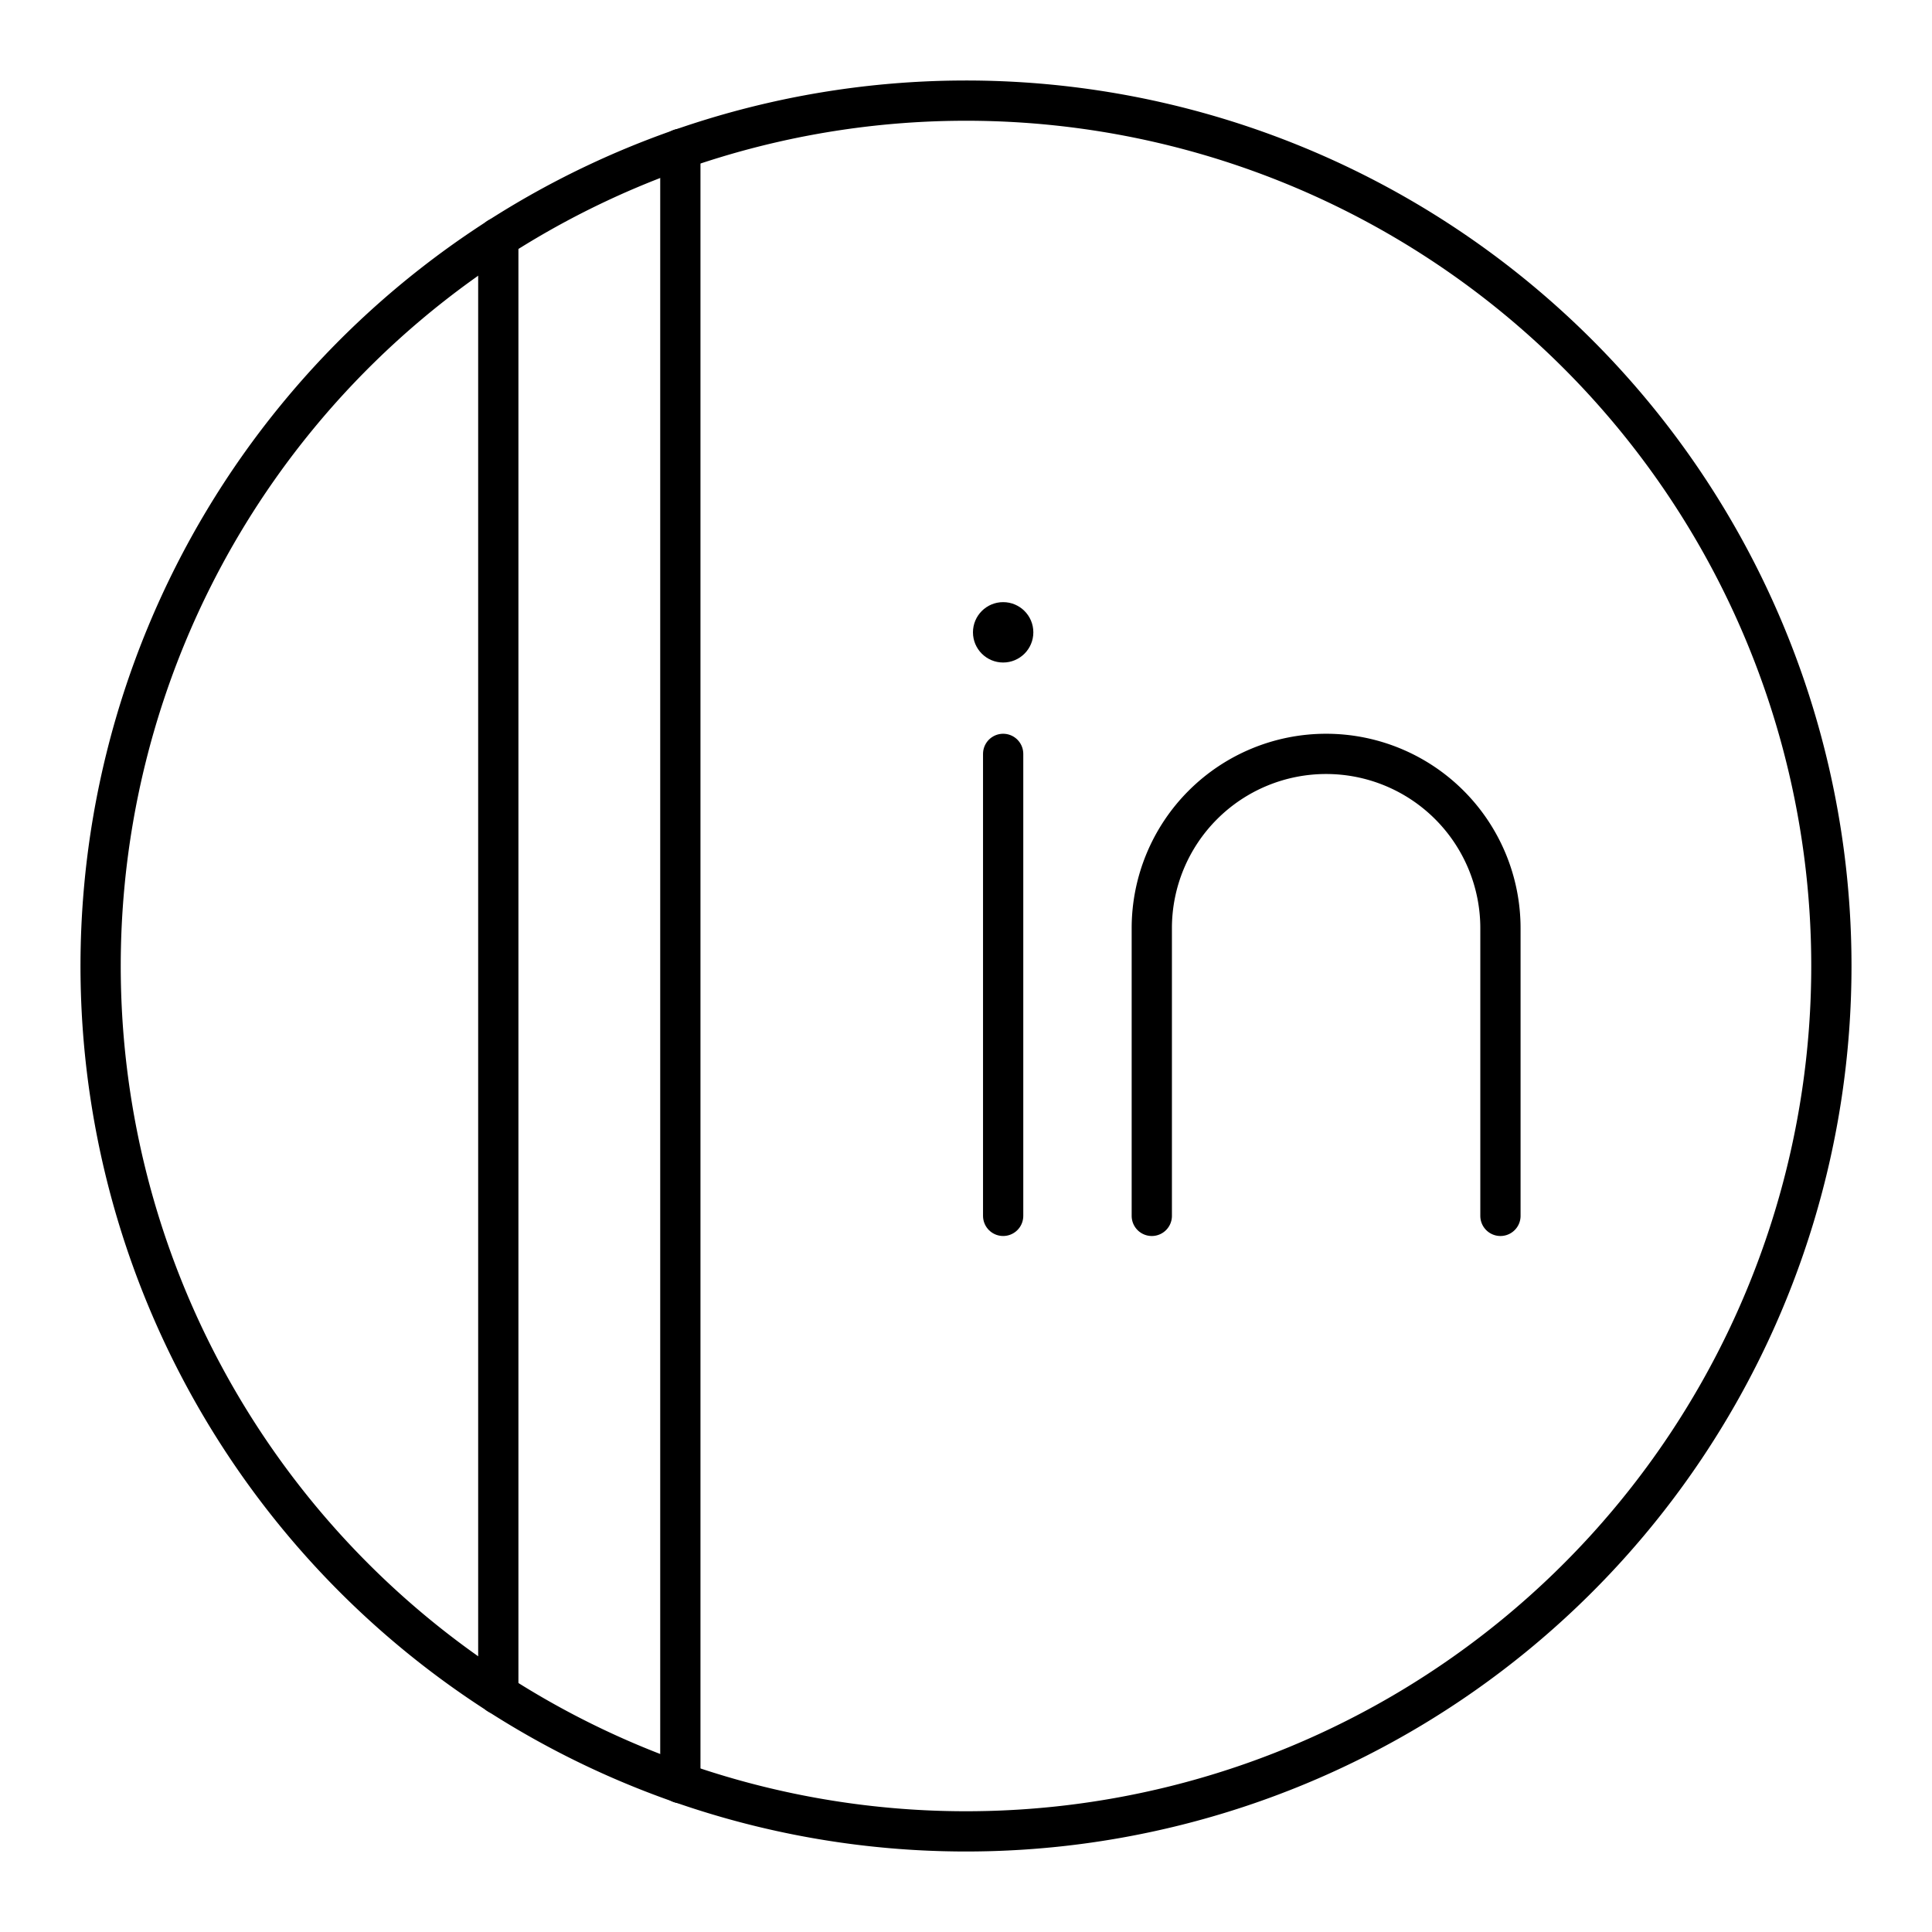
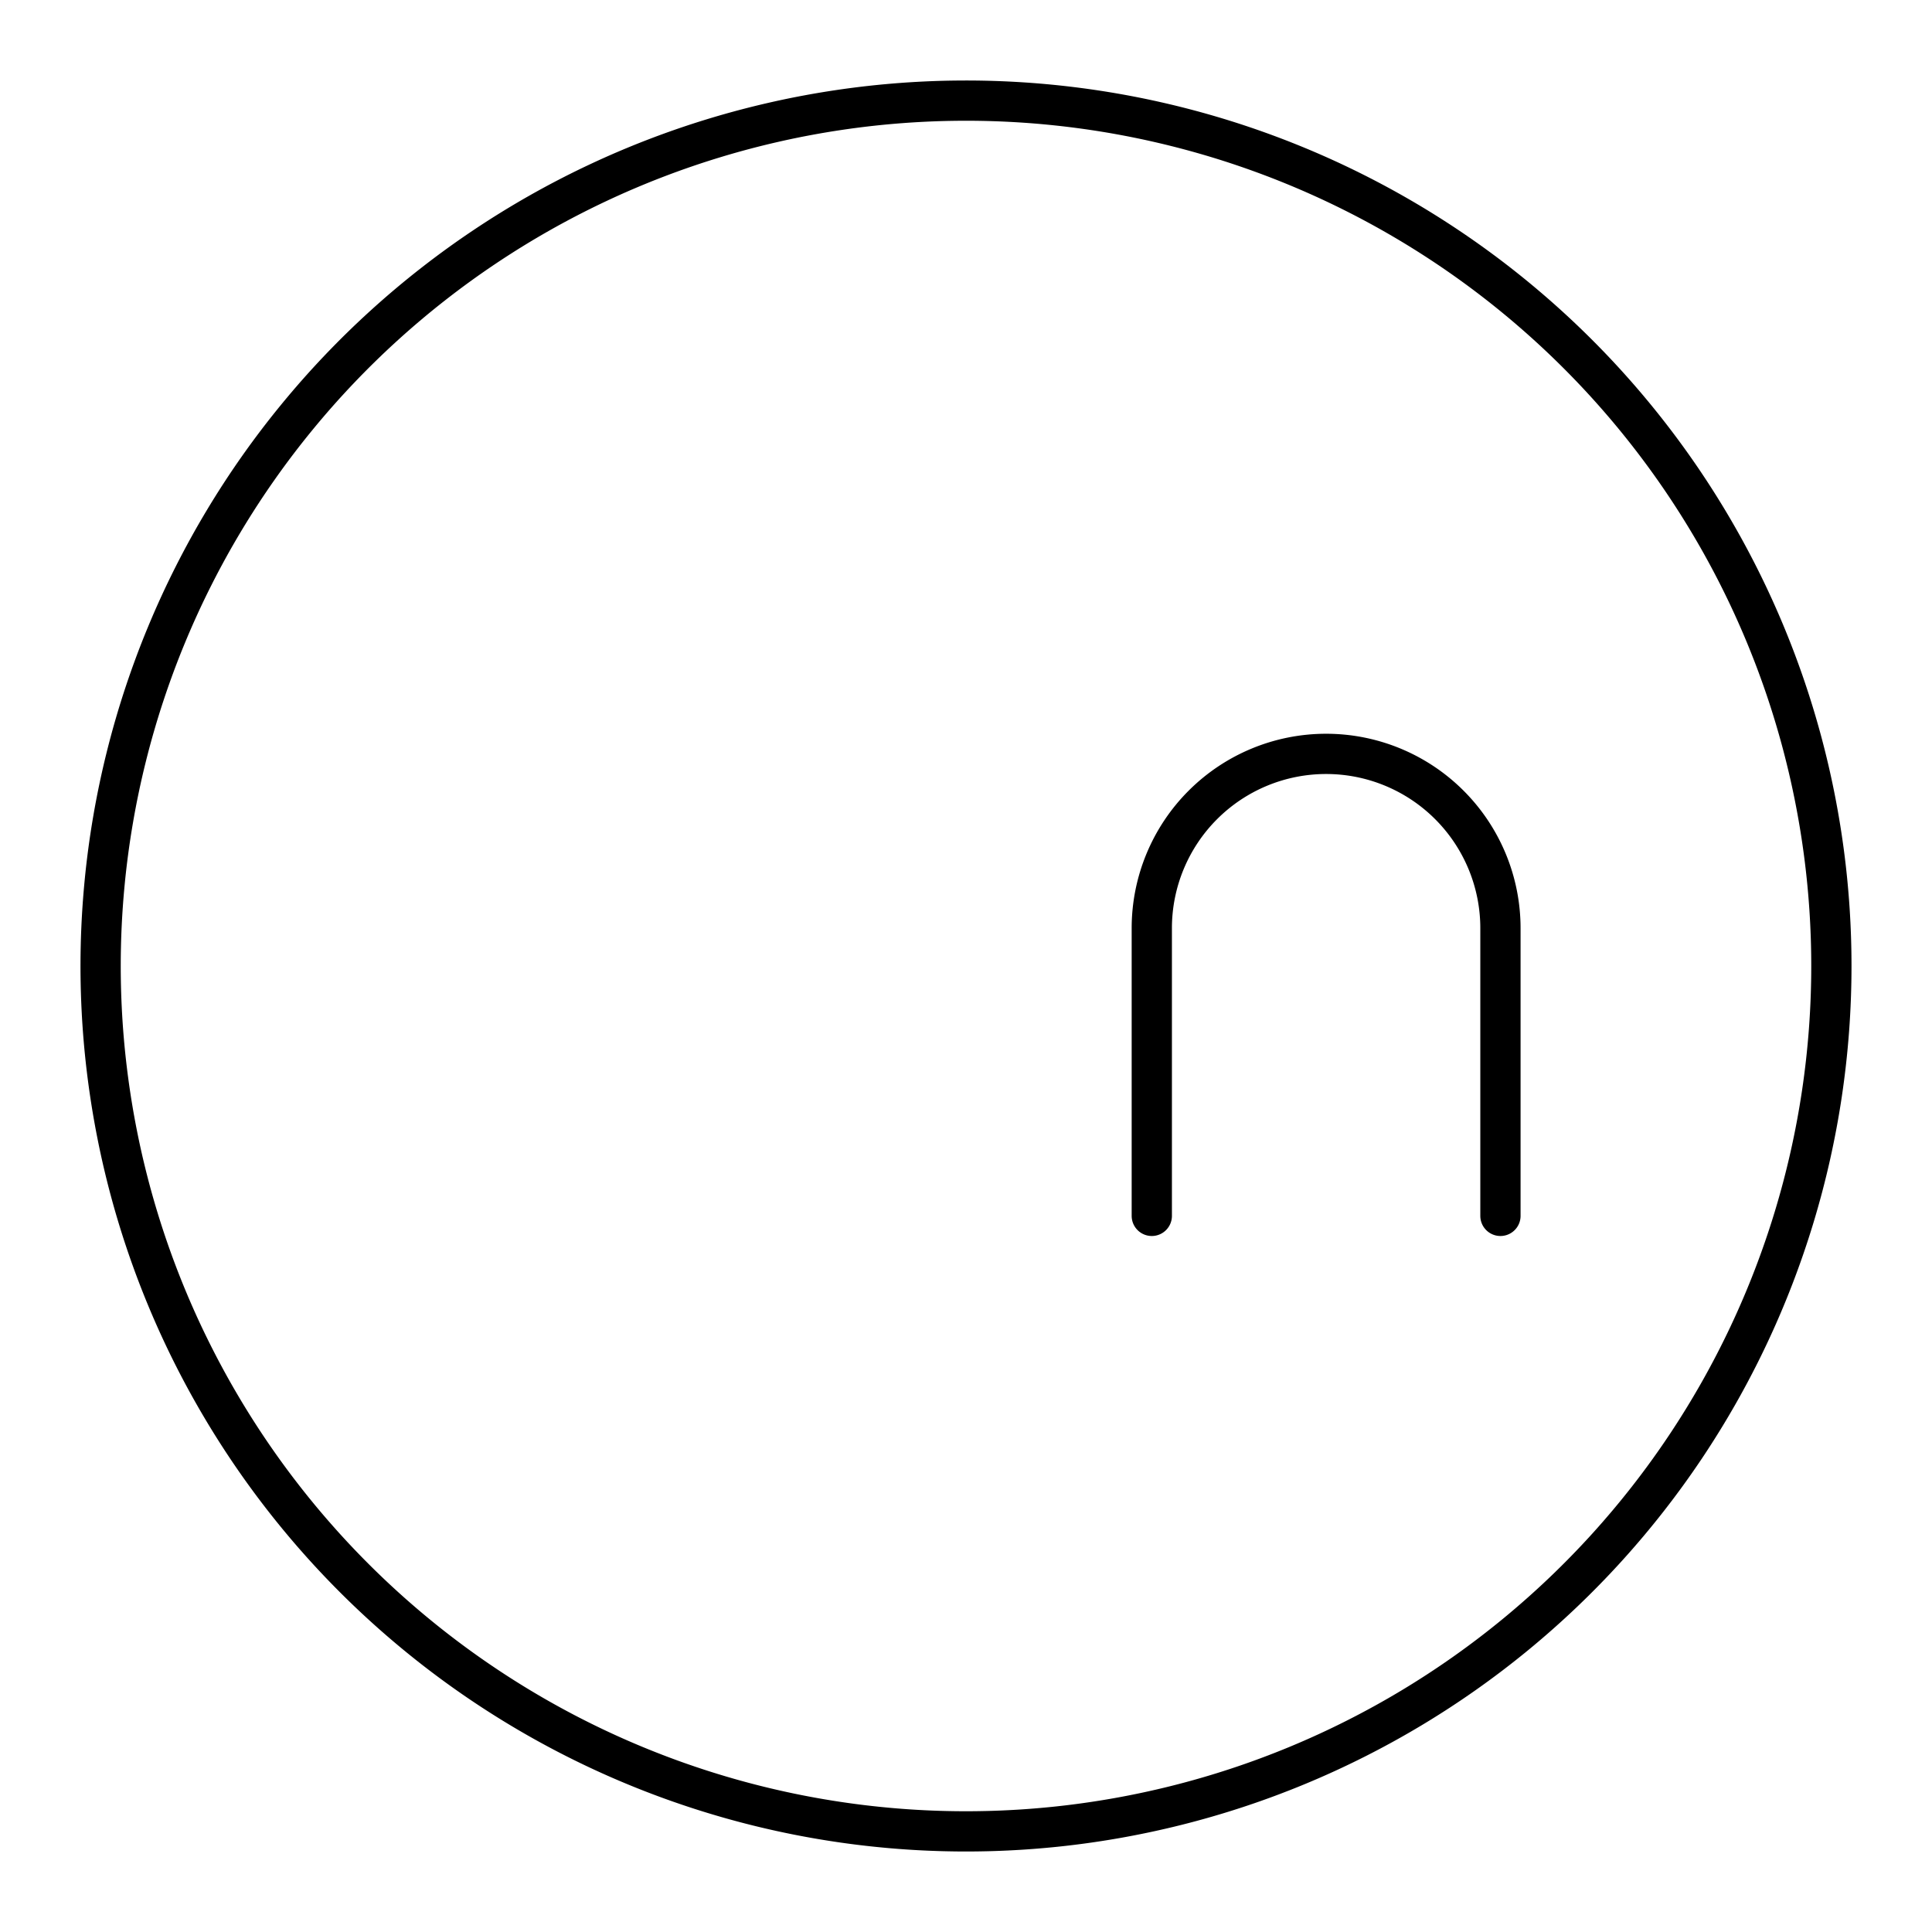
<svg xmlns="http://www.w3.org/2000/svg" width="800px" height="800px" viewBox="0 0 48 48">
  <defs>
    <style>.a{fill:none;stroke:#000000;stroke-linecap:round;stroke-linejoin:round;}.b{fill:#000000;}</style>
  </defs>
  <path class="a" d="M45.5,24A21.5,21.5,0,1,1,24,2.5,21.5,21.5,0,0,1,45.5,24Z" />
-   <line class="a" x1="16.903" y1="3.699" x2="16.903" y2="44.301" />
-   <line class="a" x1="12.38" y1="5.907" x2="12.38" y2="42.093" />
-   <circle class="b" cx="24.923" cy="15.71" r="0.75" />
-   <line class="a" x1="24.923" y1="18.73" x2="24.923" y2="30.208" />
  <path class="a" d="M37.278,30.208V23.061A4.331,4.331,0,0,0,32.947,18.73h0a4.331,4.331,0,0,0-4.331,4.331v7.147" />
</svg>